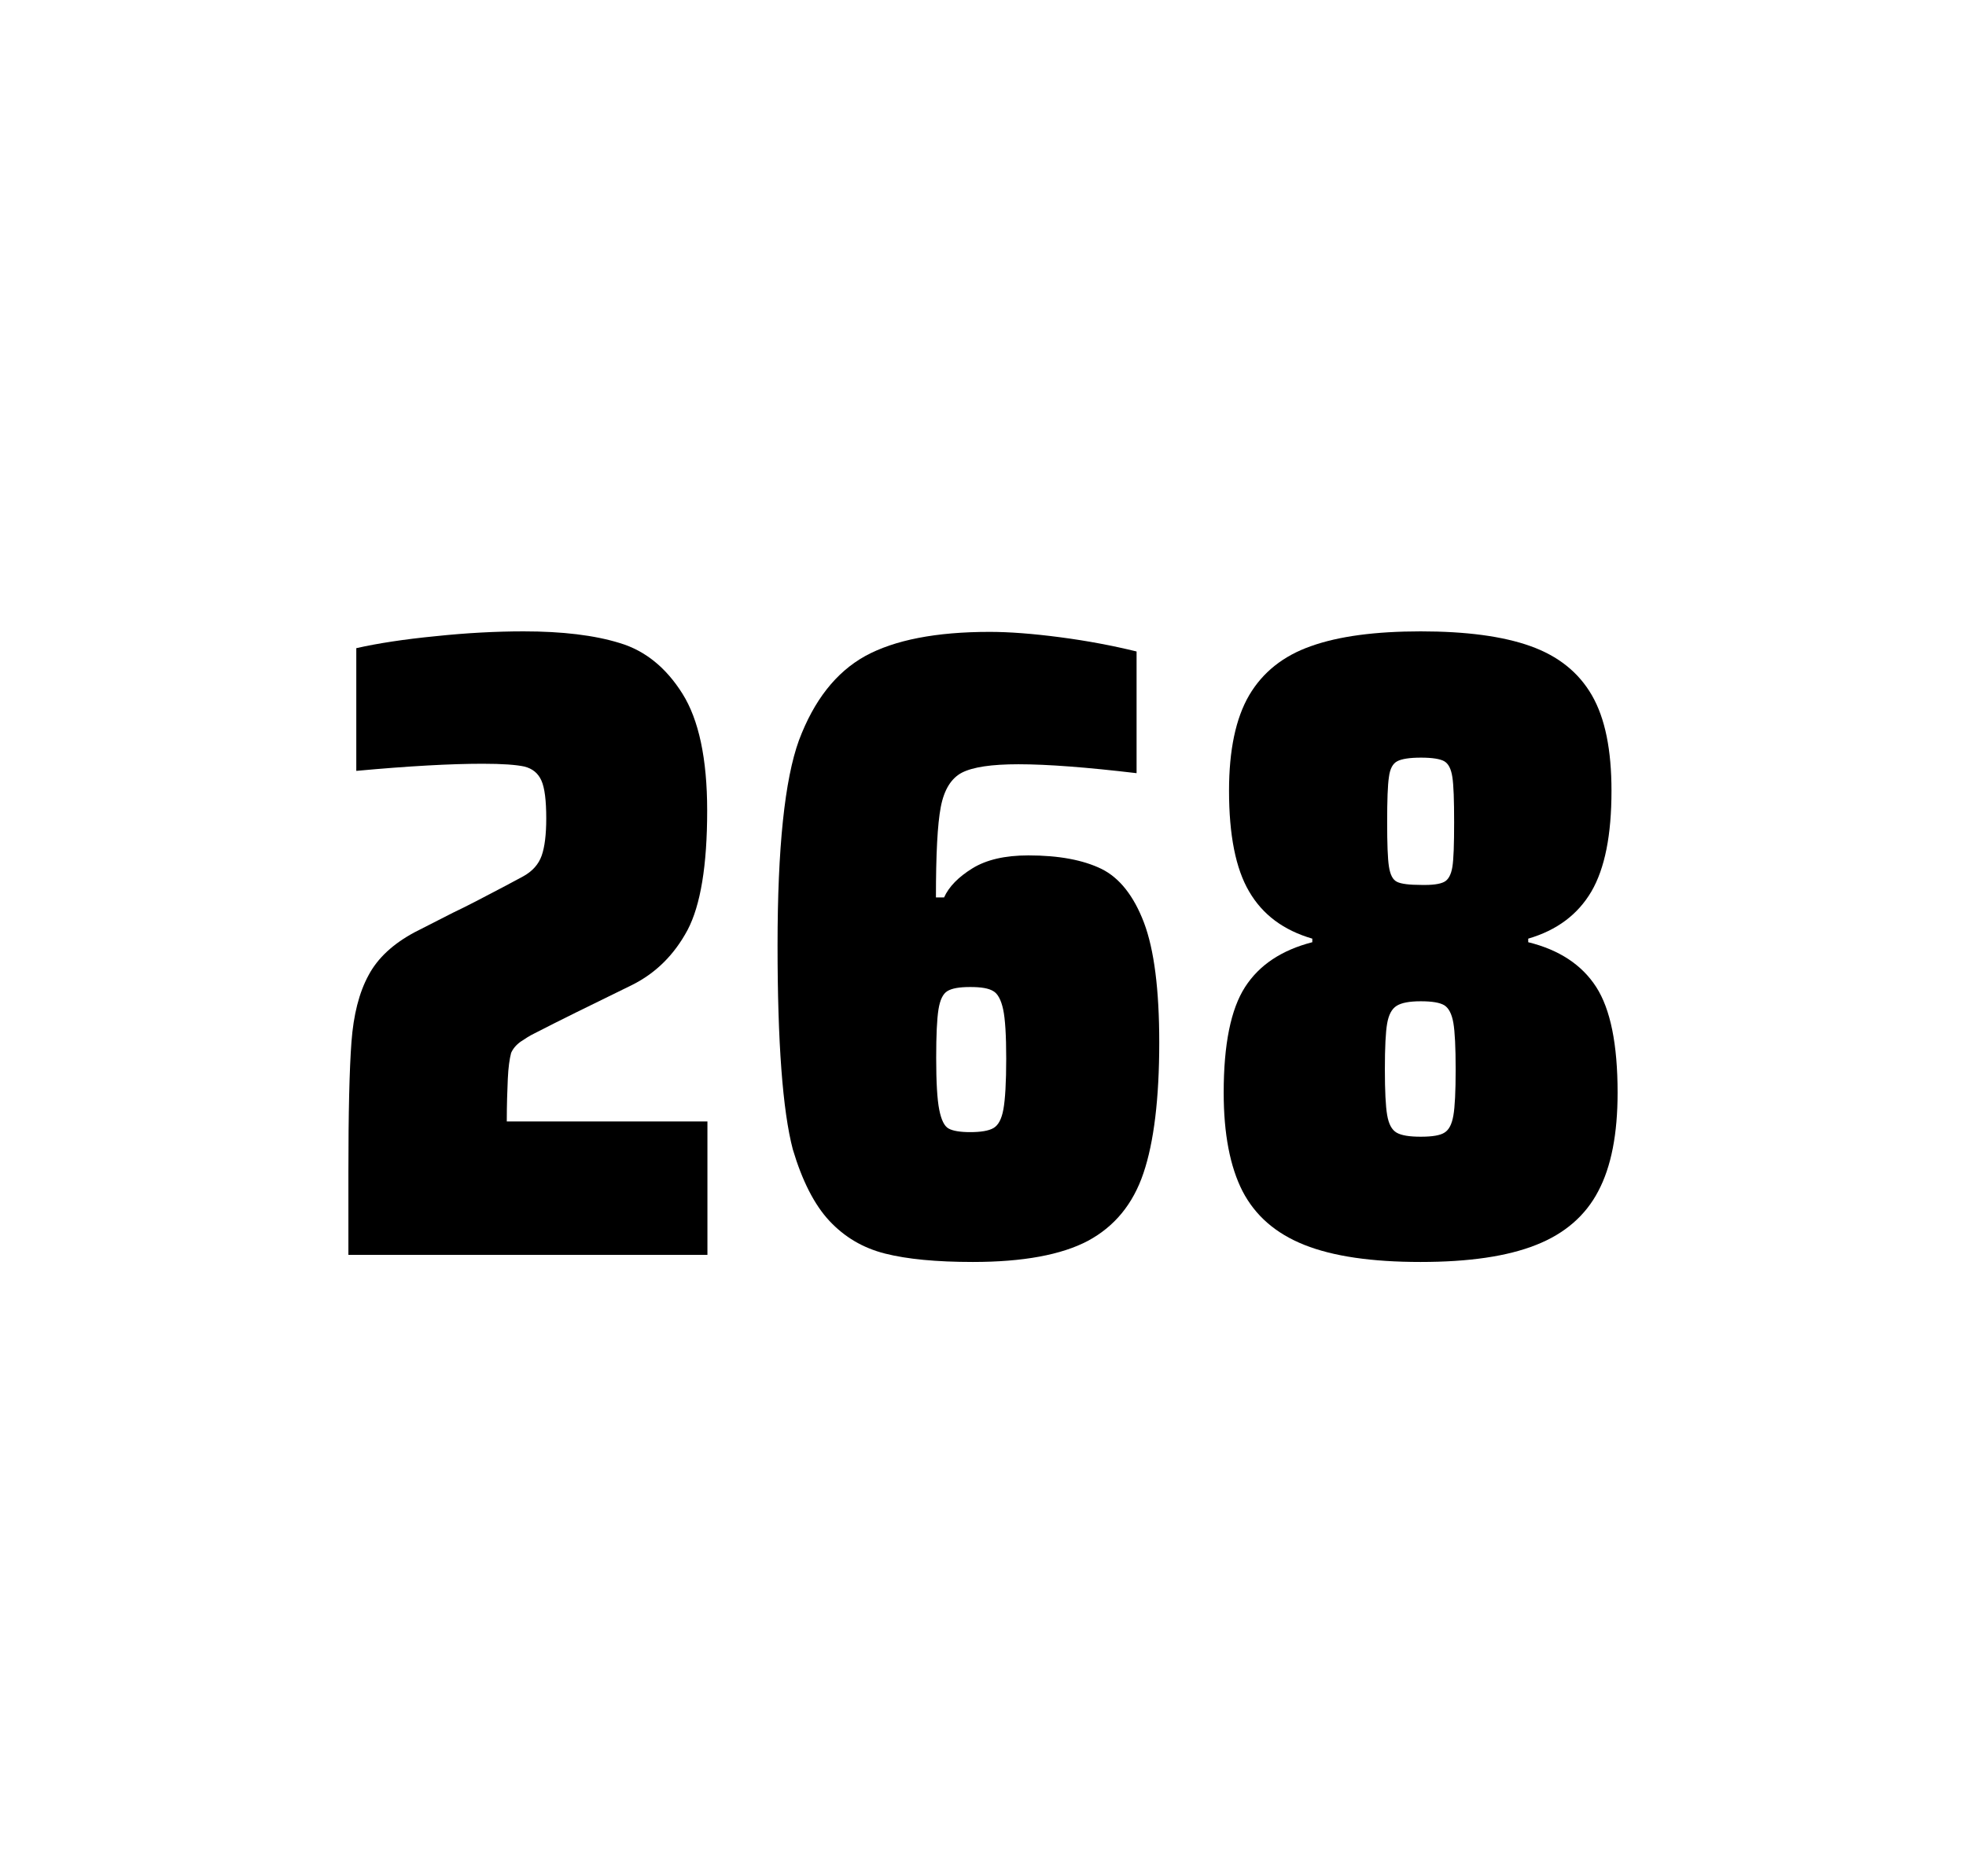
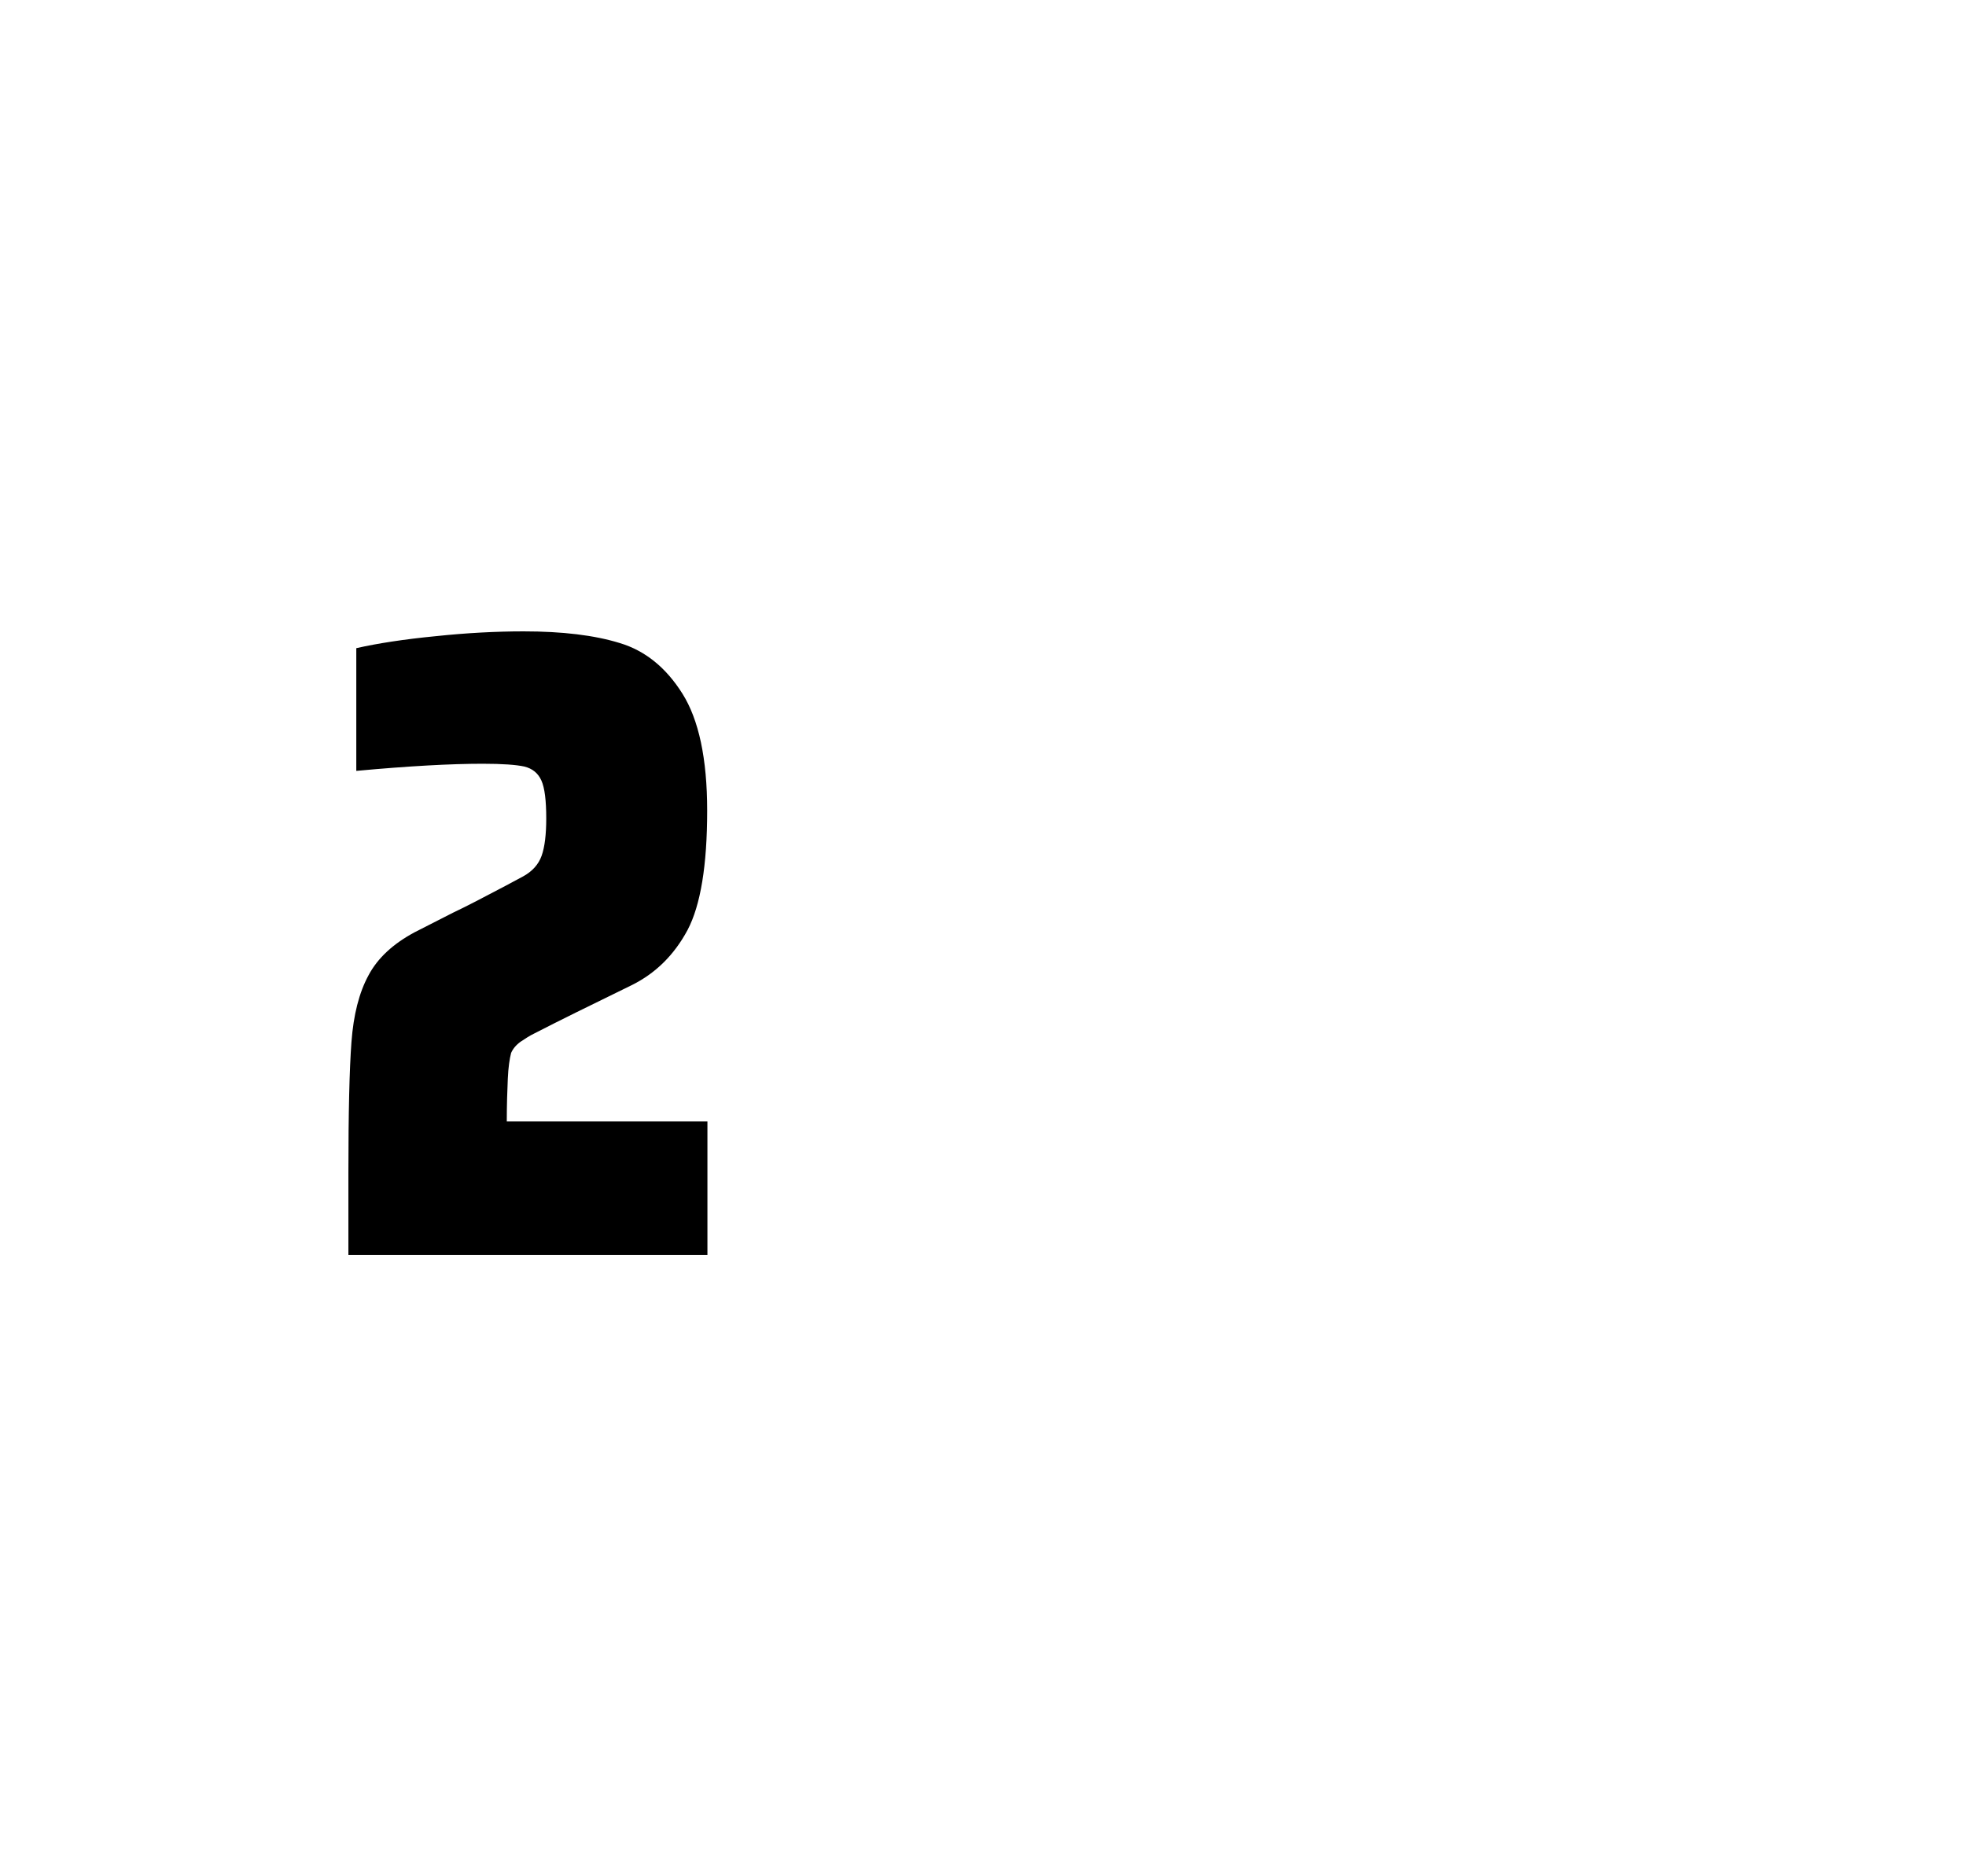
<svg xmlns="http://www.w3.org/2000/svg" version="1.1" id="wrapper" x="0px" y="0px" viewBox="0 0 772.1 737" style="enable-background:new 0 0 772.1 737;">
  <style type="text/css">
	.st0{fill:none;}
</style>
-   <path id="frame" class="st0" d="M 1.5 0 L 770.5 0 C 771.3 0 772 0.7 772 1.5 L 772 735.4 C 772 736.2 771.3 736.9 770.5 736.9 L 1.5 736.9 C 0.7 736.9 0 736.2 0 735.4 L 0 1.5 C 0 0.7 0.7 0 1.5 0 Z" />
  <g id="numbers">
    <path id="two" d="M 199.426 423.8 C 199.226 428.4 199.026 433.9 199.026 440.5 L 277.826 440.5 L 277.826 492.9 L 136.826 492.9 L 136.826 460.5 C 136.826 437.1 137.226 420 138.026 409.3 C 138.826 398.6 141.026 389.9 144.726 383.1 C 148.326 376.3 154.426 370.7 162.826 366.2 L 177.926 358.5 C 182.826 356.2 189.726 352.6 198.626 347.9 C 199.526 347.4 201.826 346.2 205.526 344.2 C 209.126 342.2 211.526 339.5 212.726 336.1 C 213.926 332.7 214.526 327.8 214.526 321.5 C 214.526 314.5 213.926 309.5 212.626 306.6 C 211.326 303.7 209.126 301.9 205.926 301.1 C 202.726 300.4 197.326 300 189.526 300 C 177.126 300 160.526 300.9 139.926 302.8 L 139.926 254.6 C 148.326 252.7 158.726 251.1 171.026 249.9 C 183.326 248.6 194.926 248 205.626 248 C 220.826 248 233.426 249.5 243.426 252.6 C 253.426 255.6 261.626 262.3 268.026 272.5 C 274.426 282.7 277.726 298 277.726 318.4 C 277.726 340 275.126 355.6 270.026 365.3 C 264.826 375 257.626 382.2 248.226 386.9 C 231.826 394.9 219.026 401.2 209.926 405.9 C 208.026 406.8 206.226 408 204.426 409.2 C 202.626 410.5 201.426 412 200.726 413.6 C 200.126 415.9 199.626 419.2 199.426 423.8 Z" />
-     <path id="six" d="M 347.566 492.4 C 338.866 490.2 331.666 485.9 325.766 479.6 C 319.866 473.3 315.066 463.9 311.366 451.5 C 307.366 436.3 305.366 409.5 305.366 371.3 C 305.366 333.1 308.166 306.2 313.766 290.8 C 319.666 275.1 328.266 264.1 339.766 257.7 C 351.266 251.4 367.566 248.2 388.666 248.2 C 396.366 248.2 405.566 248.9 416.266 250.3 C 426.966 251.7 436.966 253.6 446.366 255.9 L 446.366 303.7 C 426.866 301.4 411.466 300.2 399.966 300.2 C 389.366 300.2 382.066 301.3 377.766 303.5 C 373.566 305.7 370.766 310.2 369.466 317 C 368.166 323.8 367.566 335.6 367.566 352.5 L 370.766 352.5 C 372.666 348.3 376.366 344.5 381.866 341.1 C 387.366 337.7 394.666 336 403.866 336 C 415.866 336 425.366 337.8 432.566 341.3 C 439.666 344.8 445.266 351.9 449.266 362.4 C 453.266 373 455.266 388.7 455.266 409.5 C 455.266 431.5 453.166 448.7 449.066 460.8 C 444.966 473 437.666 481.8 427.266 487.4 C 416.866 492.9 401.766 495.7 382.066 495.7 C 367.766 495.7 356.266 494.6 347.566 492.4 Z M 390.166 443.1 C 392.066 442 393.366 439.6 394.066 435.7 C 394.766 431.8 395.166 425.2 395.166 415.8 C 395.166 406.7 394.766 400.2 393.966 396.5 C 393.166 392.8 391.866 390.3 390.066 389.3 C 388.266 388.2 385.366 387.7 381.066 387.7 C 376.766 387.7 373.866 388.2 372.066 389.3 C 370.266 390.4 369.166 392.8 368.566 396.5 C 367.966 400.3 367.666 406.6 367.666 415.5 C 367.666 425.1 368.066 431.9 368.866 435.9 C 369.666 439.9 370.866 442.4 372.566 443.3 C 374.166 444.2 377.066 444.7 380.966 444.7 C 385.166 444.7 388.266 444.2 390.166 443.1 Z" />
-     <path id="eight" d="M 512.274 489 C 500.974 484.5 492.974 477.5 487.974 467.9 C 483.074 458.3 480.574 445.4 480.574 429.2 C 480.574 410.2 483.374 396.4 488.974 387.7 C 494.574 379 503.374 373.2 515.374 370.1 L 515.374 368.7 C 504.074 365.4 495.874 359.3 490.574 350.2 C 485.274 341.2 482.674 328 482.674 310.6 C 482.674 294.7 485.274 282.2 490.574 273.1 C 495.874 264.1 503.974 257.6 514.874 253.8 C 525.774 249.9 540.174 248 557.974 248 C 575.774 248 590.174 249.9 601.074 253.8 C 611.974 257.7 619.974 264.1 625.174 273.1 C 630.374 282.1 632.874 294.6 632.874 310.6 C 632.874 328 630.274 341.1 624.974 350.2 C 619.674 359.2 611.474 365.4 600.174 368.7 L 600.174 370.1 C 612.374 373.1 621.274 379 626.874 387.7 C 632.474 396.4 635.274 410.2 635.274 429.2 C 635.274 445.4 632.774 458.3 627.674 467.9 C 622.674 477.5 614.474 484.6 603.274 489 C 591.974 493.5 576.874 495.7 557.874 495.7 C 538.774 495.7 523.574 493.5 512.274 489 Z M 567.274 444.9 C 569.074 443.8 570.174 441.6 570.774 438.2 C 571.374 434.8 571.674 428.8 571.674 420.1 C 571.674 411.4 571.374 405.3 570.774 401.8 C 570.174 398.3 568.974 396 567.274 394.9 C 565.474 393.8 562.374 393.3 557.974 393.3 C 553.474 393.3 550.374 393.9 548.474 395.1 C 546.574 396.3 545.374 398.6 544.774 402 C 544.174 405.4 543.874 411.4 543.874 420.1 C 543.874 428.5 544.174 434.5 544.774 438 C 545.374 441.5 546.574 443.8 548.474 444.9 C 550.374 446 553.474 446.5 557.974 446.5 C 562.474 446.5 565.574 446 567.274 444.9 Z M 567.174 346.4 C 568.774 345.6 569.874 343.6 570.374 340.6 C 570.874 337.6 571.074 331.7 571.074 323 C 571.074 314.3 570.874 308.4 570.374 305.2 C 569.874 302 568.874 300 567.174 299 C 565.574 298.1 562.474 297.6 558.074 297.6 C 553.574 297.6 550.474 298.1 548.774 299 C 546.974 299.9 545.874 302 545.474 305.2 C 544.974 308.4 544.774 314.3 544.774 323 C 544.774 331.4 544.974 337.2 545.474 340.4 C 545.974 343.6 546.974 345.6 548.674 346.4 C 550.274 347.2 553.474 347.6 558.174 347.6 C 562.474 347.7 565.474 347.3 567.174 346.4 Z" />
  </g>
</svg>